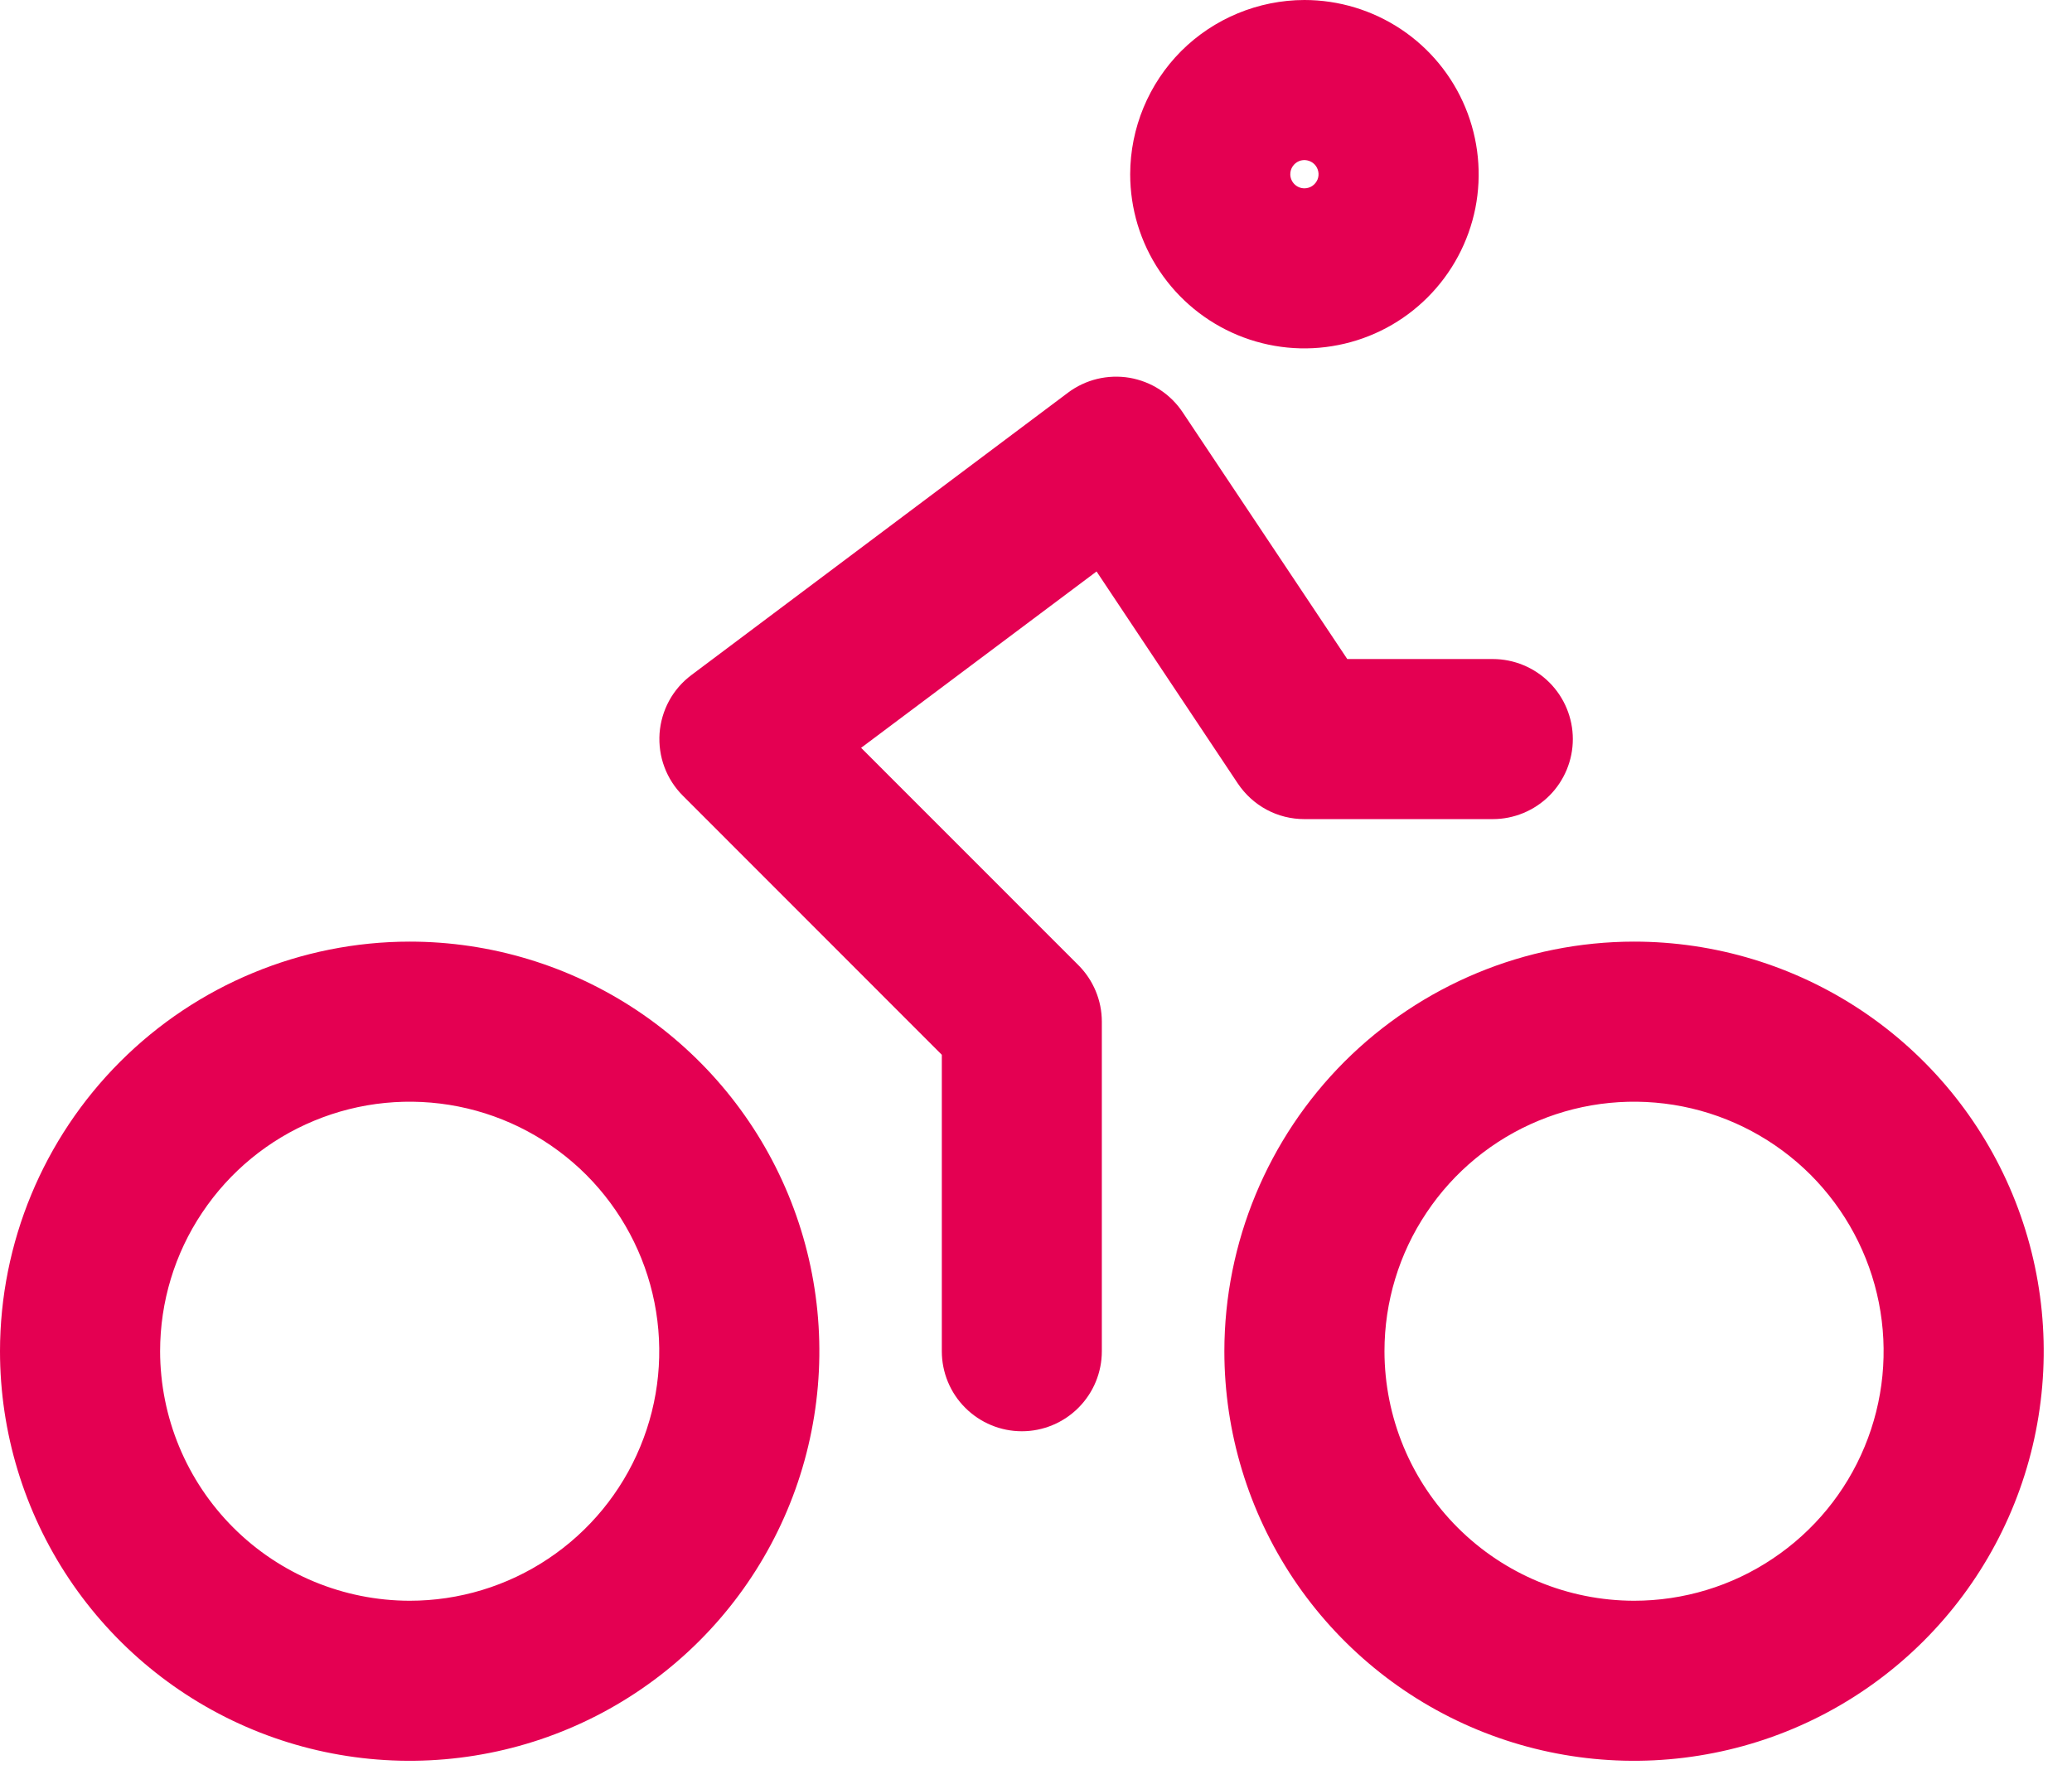
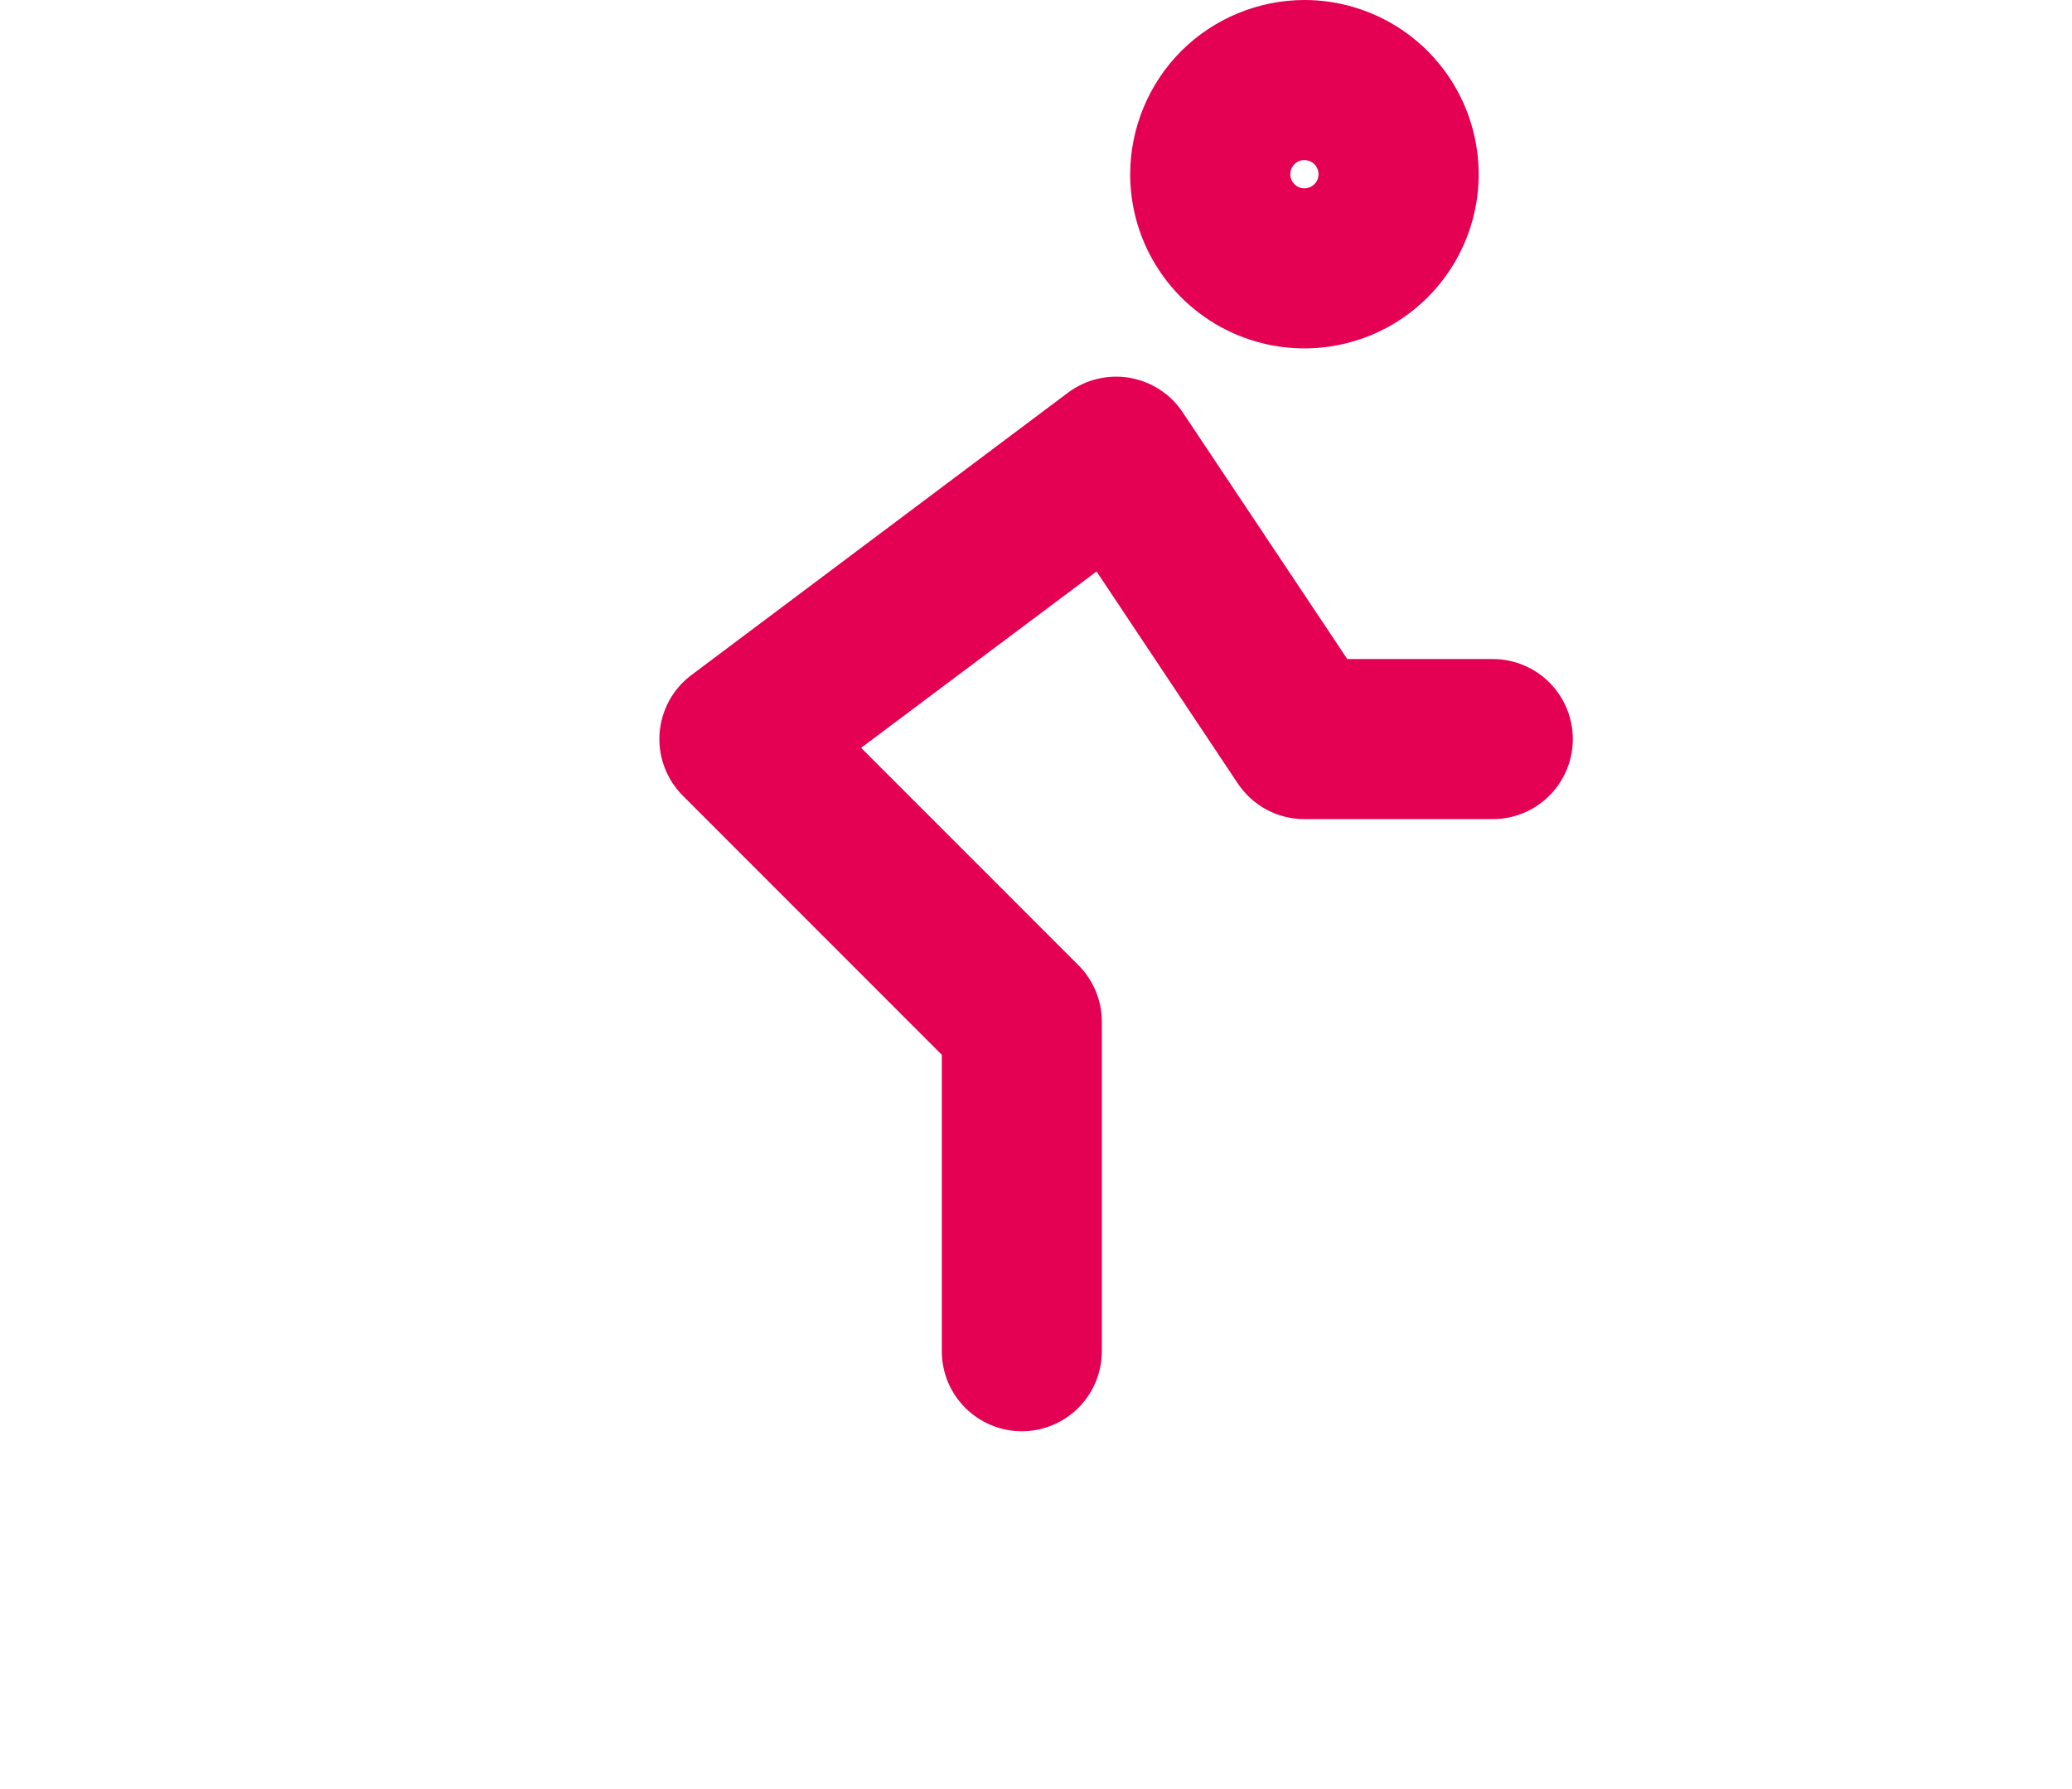
<svg xmlns="http://www.w3.org/2000/svg" width="22" height="19" viewBox="0 0 22 19" fill="none">
  <g clip-path="url(#clip0_2_61)">
-     <path d="M17.35 10C18.21 10 19.051 10.255 19.767 10.733C20.482 11.211 21.04 11.89 21.369 12.685C21.698 13.48 21.784 14.355 21.616 15.199C21.449 16.043 21.034 16.818 20.426 17.426C19.818 18.034 19.043 18.449 18.199 18.616C17.355 18.784 16.48 18.698 15.685 18.369C14.89 18.04 14.211 17.482 13.733 16.767C13.255 16.051 13 15.21 13 14.35C13.001 13.197 13.46 12.091 14.275 11.275C15.091 10.46 16.197 10.001 17.35 10ZM17.35 17C17.874 17 18.387 16.845 18.822 16.553C19.258 16.262 19.598 15.848 19.798 15.364C19.999 14.88 20.051 14.347 19.949 13.833C19.847 13.319 19.594 12.847 19.224 12.476C18.853 12.106 18.381 11.853 17.867 11.751C17.353 11.649 16.82 11.701 16.336 11.902C15.852 12.102 15.438 12.442 15.147 12.878C14.855 13.313 14.7 13.826 14.7 14.35C14.701 15.053 14.98 15.726 15.477 16.223C15.974 16.72 16.647 16.999 17.35 17Z" fill="#E40052" />
-     <path d="M4.35 10C5.21 10 6.051 10.255 6.767 10.733C7.482 11.211 8.04 11.89 8.369 12.685C8.698 13.48 8.784 14.355 8.616 15.199C8.449 16.043 8.034 16.818 7.426 17.426C6.818 18.034 6.042 18.449 5.199 18.616C4.355 18.784 3.48 18.698 2.685 18.369C1.89 18.04 1.211 17.482 0.733 16.767C0.255 16.051 0 15.21 0 14.35C0.001 13.197 0.46 12.091 1.276 11.275C2.091 10.46 3.197 10.001 4.35 10ZM4.35 17C4.874 17 5.386 16.845 5.822 16.553C6.258 16.262 6.598 15.848 6.798 15.364C6.999 14.88 7.051 14.347 6.949 13.833C6.847 13.319 6.594 12.847 6.224 12.476C5.853 12.106 5.381 11.853 4.867 11.751C4.353 11.649 3.82 11.701 3.336 11.902C2.852 12.102 2.438 12.442 2.147 12.878C1.855 13.313 1.7 13.826 1.7 14.35C1.701 15.053 1.98 15.726 2.477 16.223C2.974 16.72 3.647 16.999 4.35 17Z" fill="#E40052" />
    <path d="M13.85 0C14.216 0 14.574 0.109 14.878 0.312C15.182 0.515 15.419 0.804 15.559 1.142C15.699 1.48 15.736 1.852 15.665 2.211C15.593 2.57 15.417 2.899 15.158 3.158C14.899 3.417 14.57 3.593 14.211 3.664C13.852 3.736 13.48 3.699 13.142 3.559C12.804 3.419 12.515 3.182 12.312 2.878C12.108 2.574 12 2.216 12 1.85C12.001 1.36 12.196 0.889 12.542 0.542C12.889 0.196 13.36 0.001 13.85 0ZM13.85 2C13.88 2 13.909 1.991 13.933 1.975C13.958 1.958 13.977 1.935 13.989 1.907C14 1.88 14.003 1.85 13.997 1.821C13.991 1.792 13.977 1.765 13.956 1.744C13.935 1.723 13.908 1.709 13.879 1.703C13.85 1.697 13.82 1.7 13.793 1.711C13.765 1.723 13.742 1.742 13.725 1.767C13.709 1.791 13.7 1.82 13.7 1.85C13.7 1.89 13.716 1.928 13.744 1.956C13.772 1.984 13.81 2 13.85 2Z" fill="#E40052" />
    <path d="M10.85 15.2C10.624 15.2 10.408 15.11 10.249 14.951C10.089 14.792 10 14.575 10 14.35V11.202L7.25 8.45C7.164 8.364 7.097 8.26 7.055 8.147C7.012 8.033 6.995 7.911 7.003 7.789C7.012 7.668 7.046 7.55 7.104 7.443C7.162 7.336 7.243 7.243 7.34 7.17L11.34 4.17C11.432 4.101 11.538 4.051 11.65 4.024C11.763 3.997 11.879 3.993 11.993 4.012C12.107 4.032 12.216 4.074 12.313 4.137C12.41 4.2 12.493 4.282 12.557 4.378L14.305 6.999H15.85C16.075 6.999 16.292 7.089 16.451 7.248C16.61 7.407 16.7 7.624 16.7 7.849C16.7 8.074 16.61 8.291 16.451 8.45C16.292 8.609 16.075 8.699 15.85 8.699H13.85C13.71 8.699 13.572 8.665 13.449 8.599C13.326 8.533 13.221 8.437 13.143 8.321L11.643 6.069L9.143 7.942L11.45 10.25C11.609 10.409 11.699 10.625 11.699 10.85V14.35C11.699 14.575 11.61 14.791 11.45 14.951C11.291 15.11 11.075 15.2 10.85 15.2Z" fill="#E40052" />
  </g>
  <defs>
    <clipPath id="clip0_2_61">
      <rect width="21.7" height="18.7" fill="white" />
    </clipPath>
  </defs>
</svg>